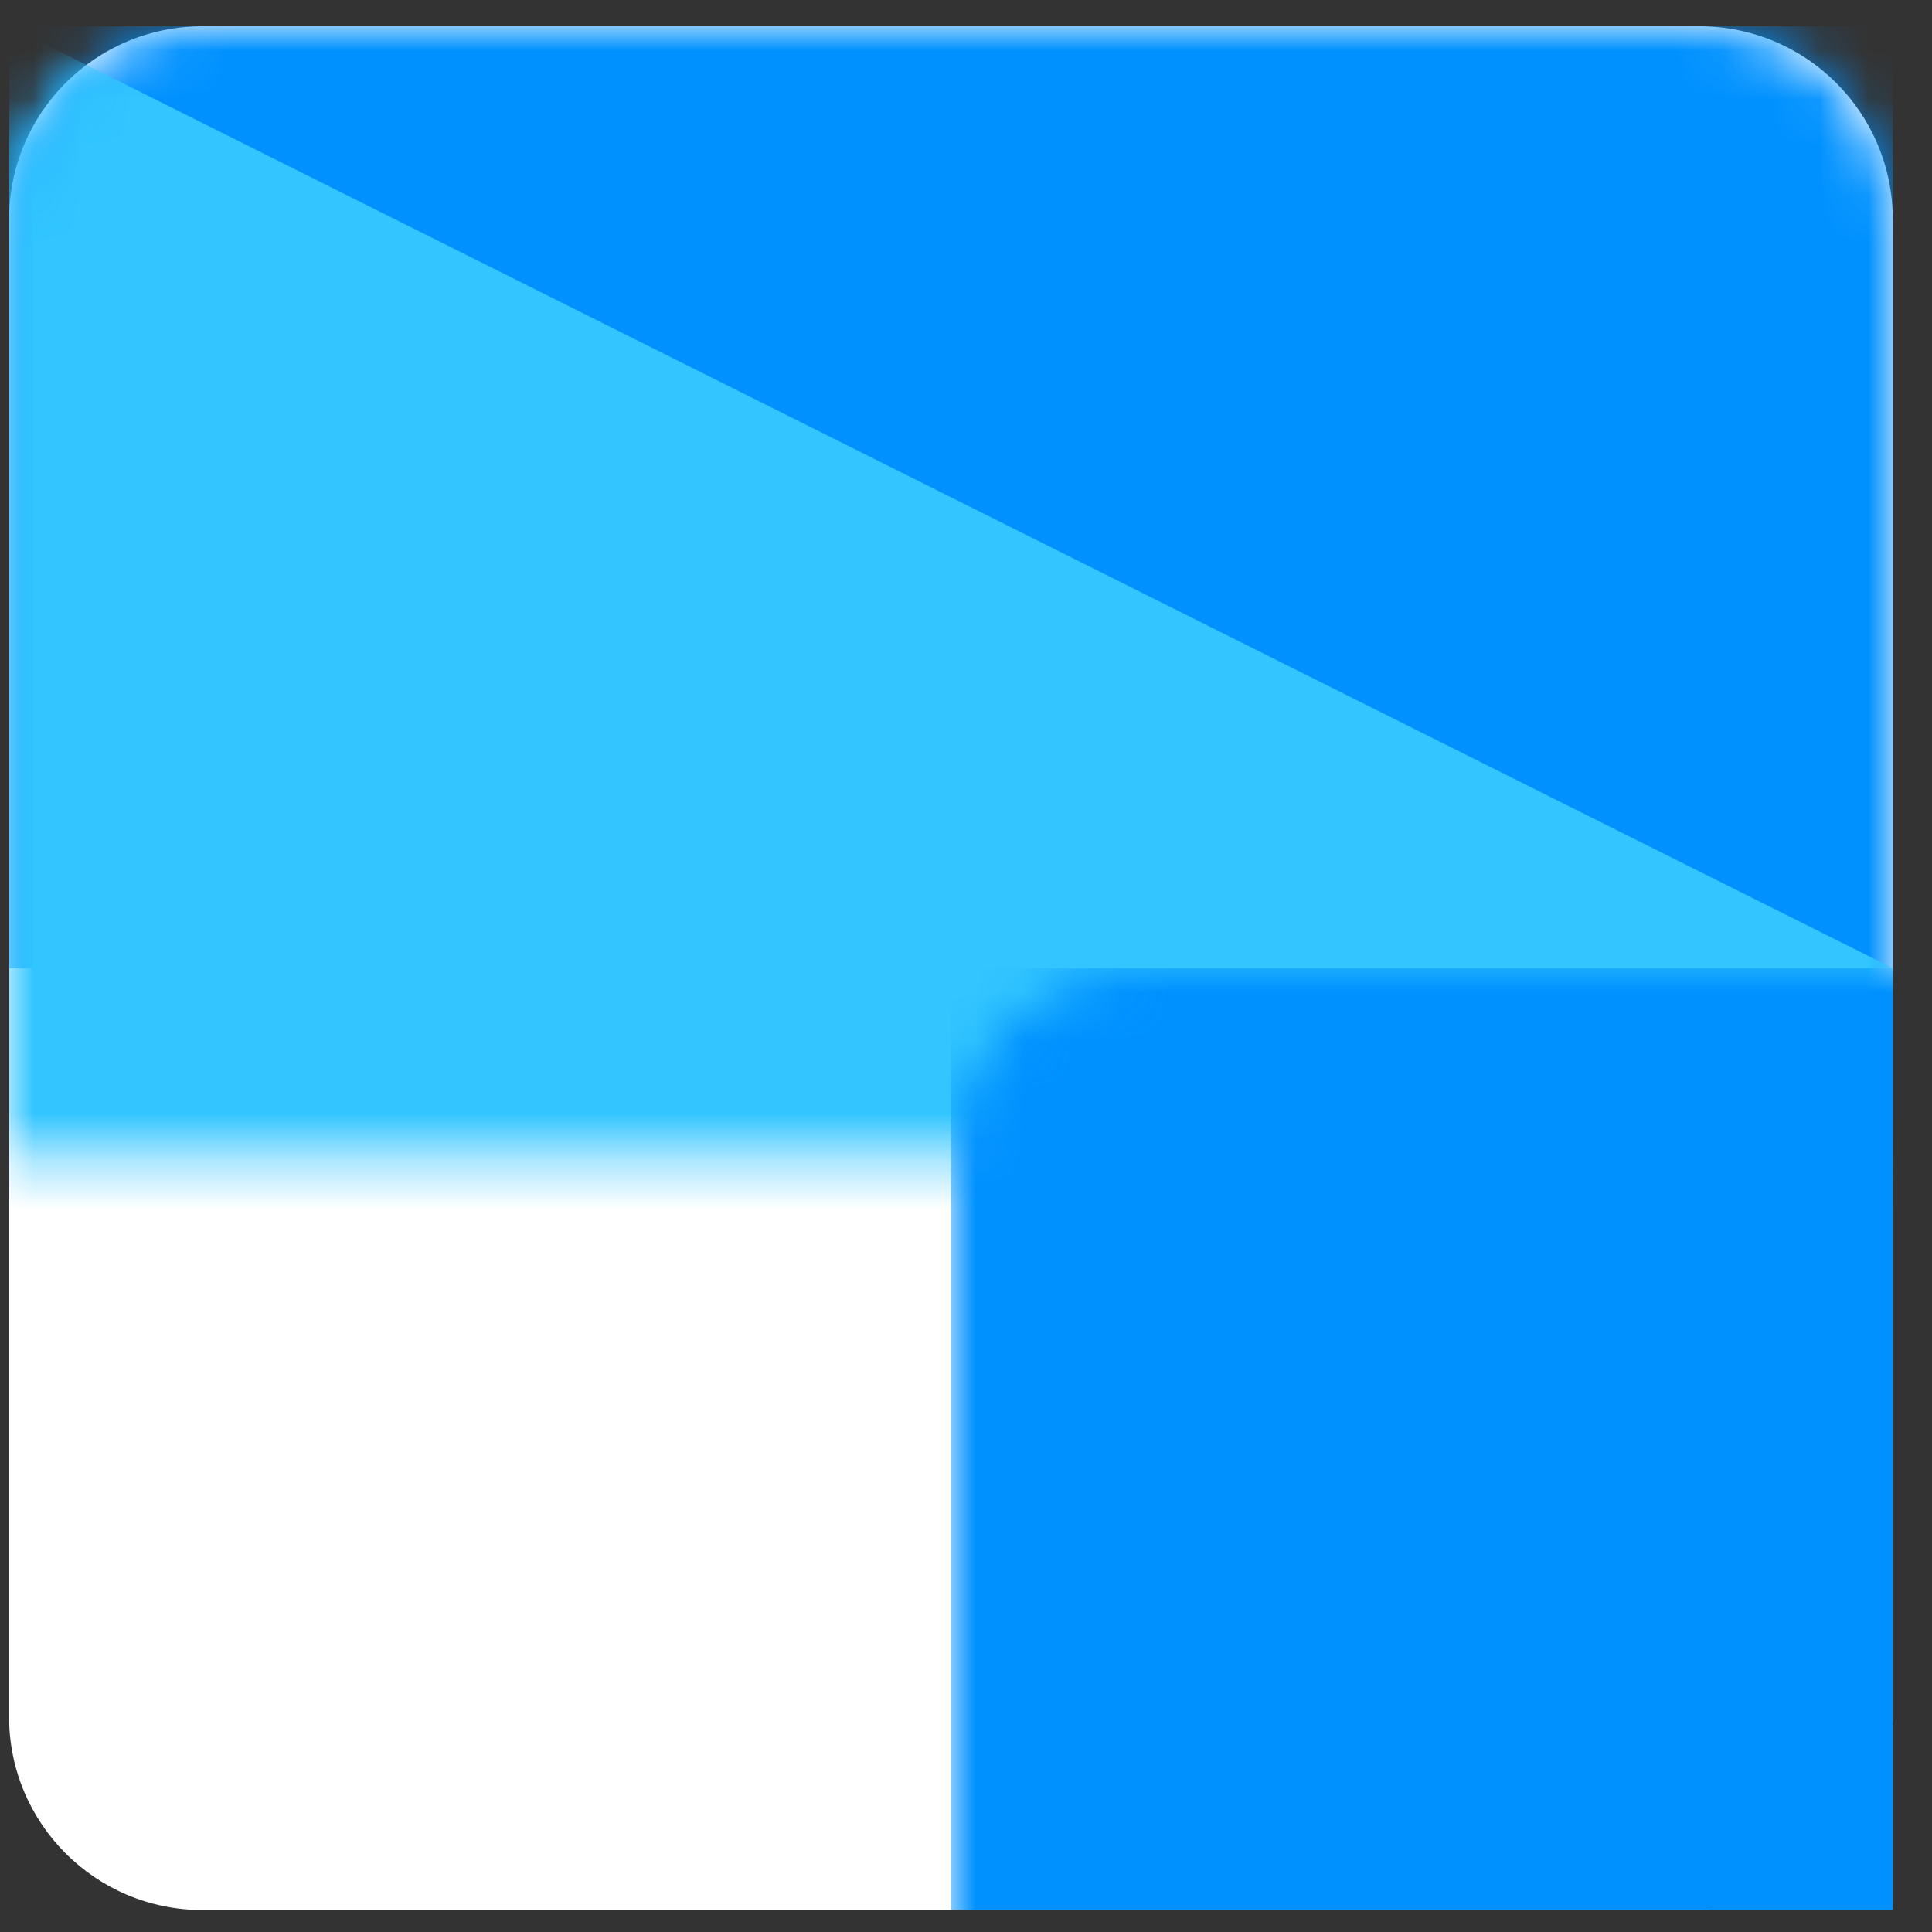
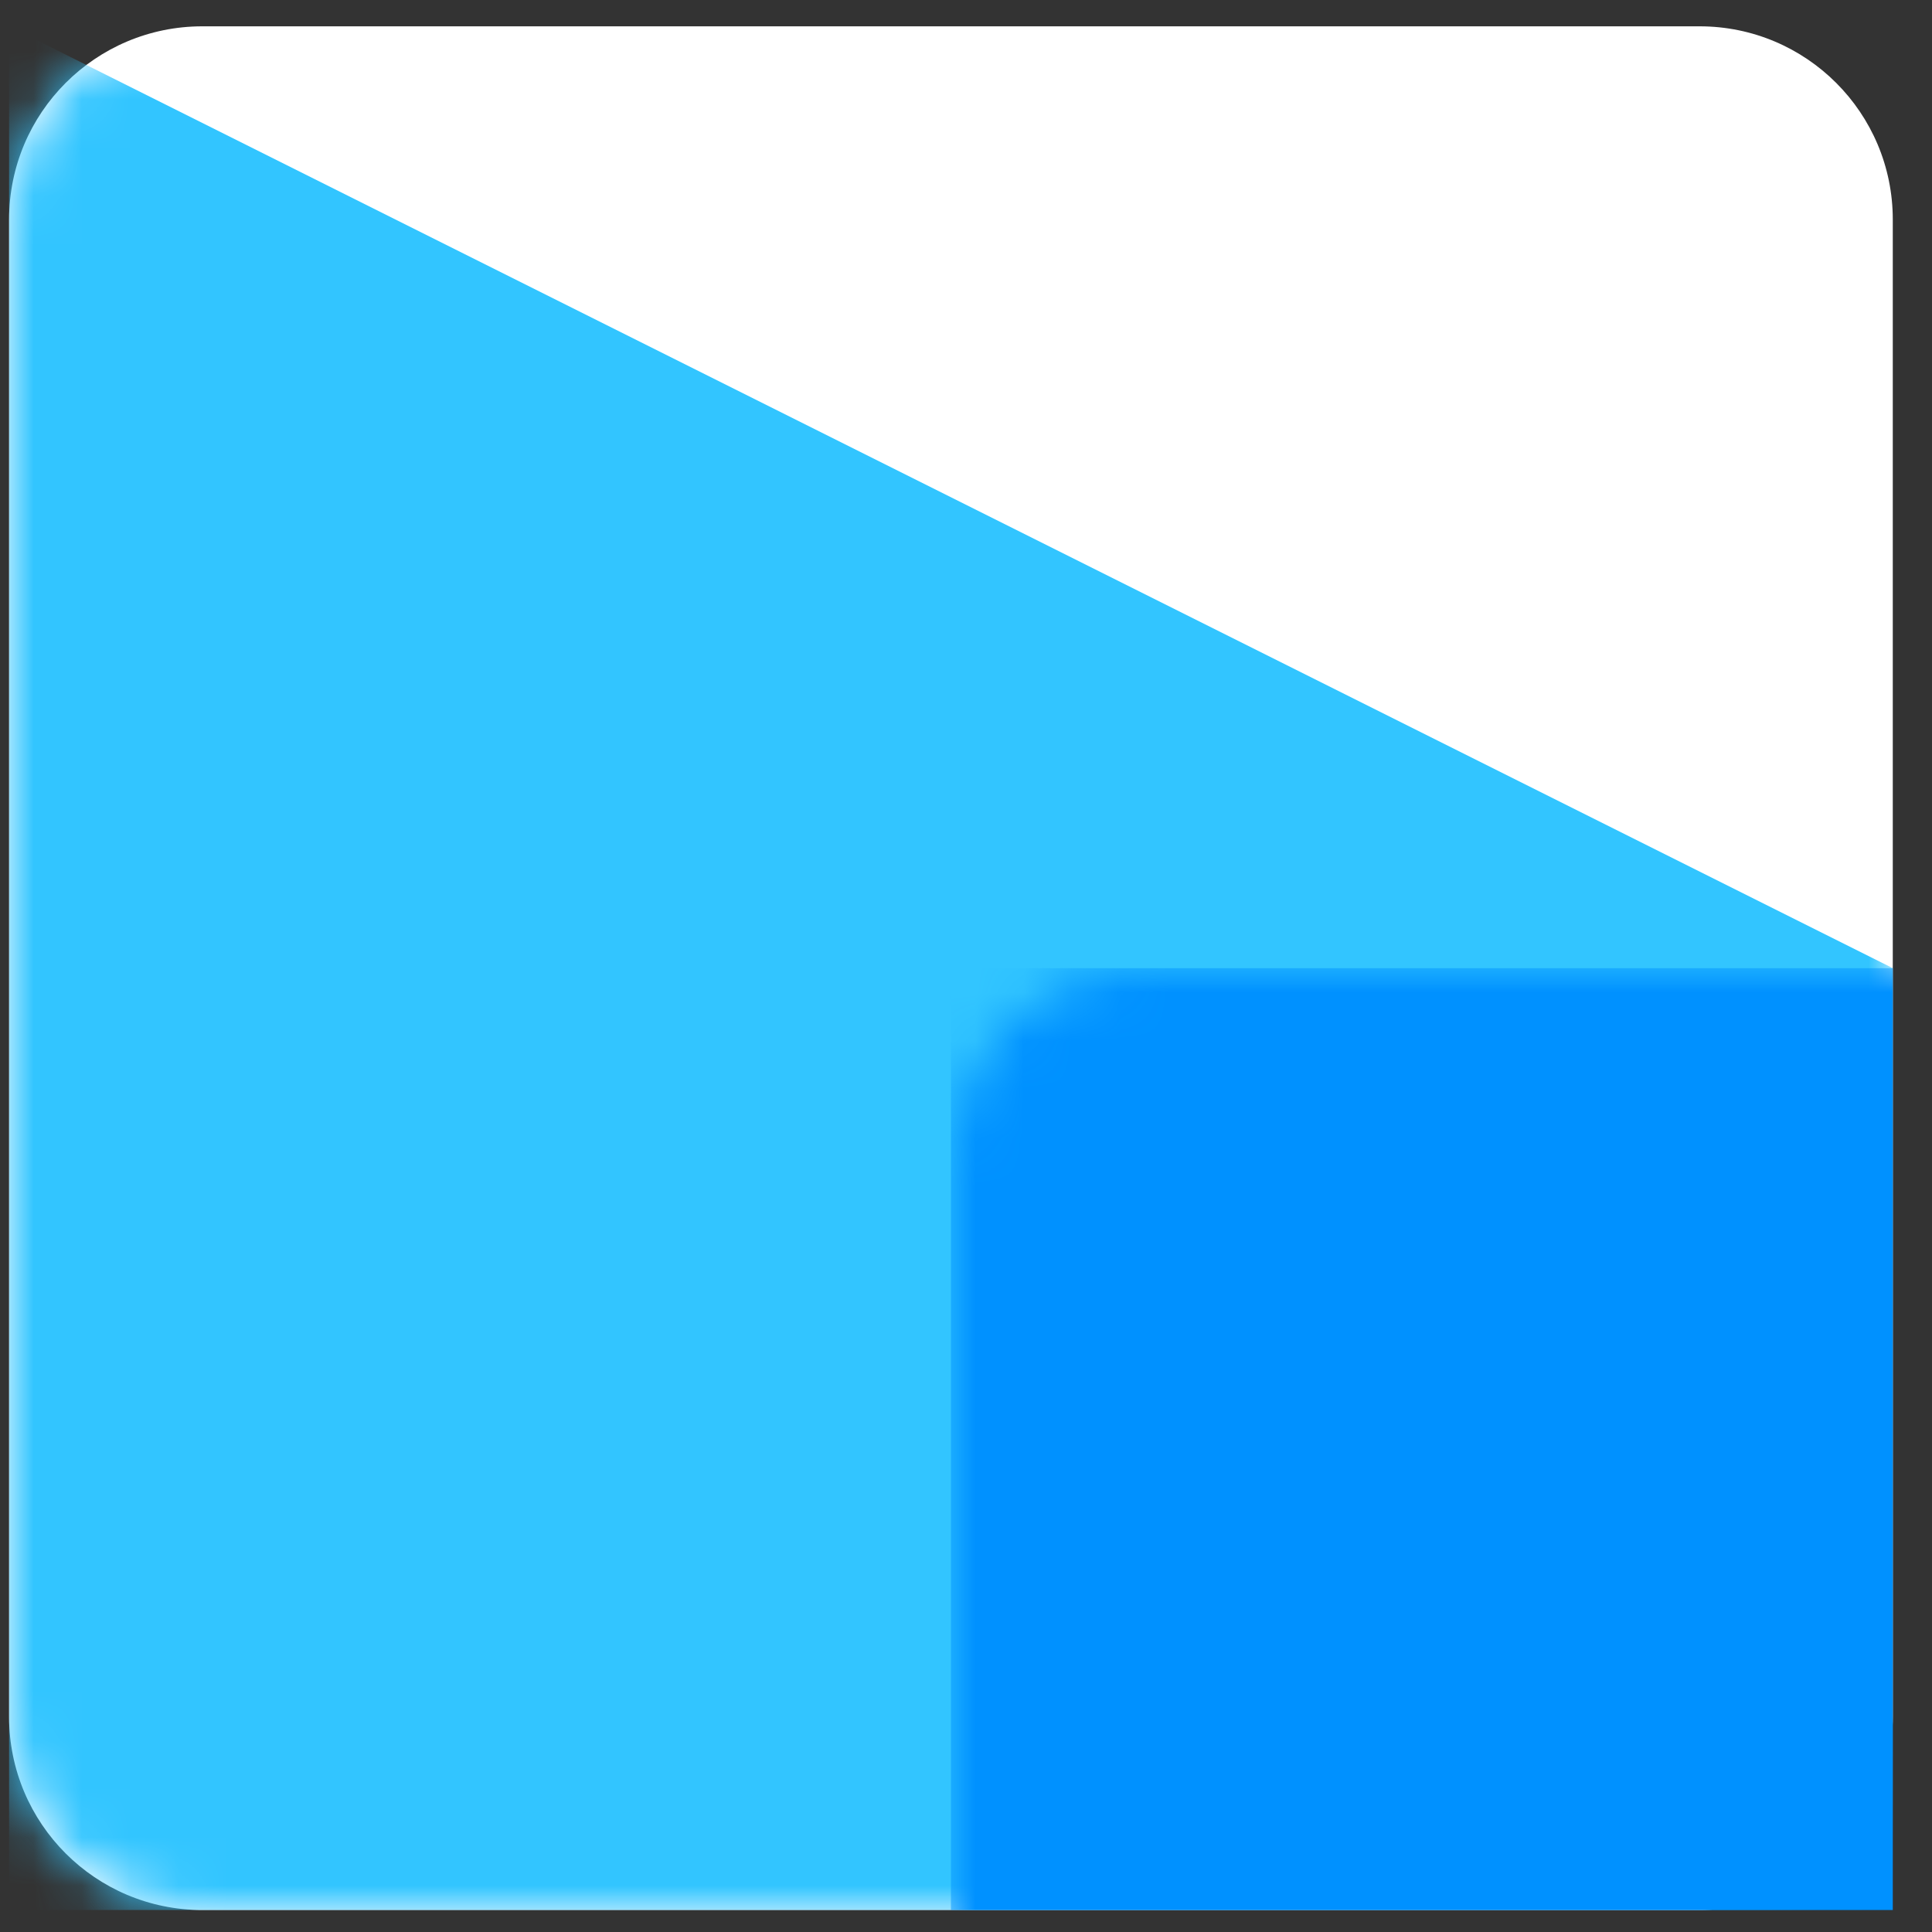
<svg xmlns="http://www.w3.org/2000/svg" xmlns:xlink="http://www.w3.org/1999/xlink" width="40px" height="40px" viewBox="0 0 40 40" version="1.1">
  <rect x="0" y="0" width="40" height="40" fill="#333333" stroke="none" />
  <title>Group 14</title>
  <defs>
    <path d="M0,35 L0,4 C-2.705415e-16,1.791 1.791,-4.82366169e-16 4,0 L35,0 C37.209,-4.05812251e-16 39,1.791 39,4 L39,35 C39,37.209 37.209,39 35,39 L4,39 C1.791,39 -6.17636919e-16,37.209 0,35 Z" id="path-1" />
  </defs>
  <g id="Page-1" stroke="none" stroke-width="1" fill="none" fill-rule="evenodd">
    <g id="logo-copy-2" transform="translate(0, -66)">
      <g id="Group-14" transform="translate(0.188, 66.545)">
        <mask id="mask-2" fill="white">
          <use xlink:href="#path-1" />
        </mask>
        <use id="Path-2" fill="#FFFFFF" xlink:href="#path-1" />
-         <rect id="Rectangle" fill="#0091FF" mask="url(#mask-2)" x="0" y="0" width="39" height="19.5" />
        <polygon id="Rectangle" fill="#32C5FF" mask="url(#mask-2)" points="0 0 39 19.5 39 39 0 39" />
        <rect id="Rectangle" fill="#0091FF" mask="url(#mask-2)" x="19.5" y="19.5" width="19.5" height="19.5" />
      </g>
    </g>
  </g>
</svg>